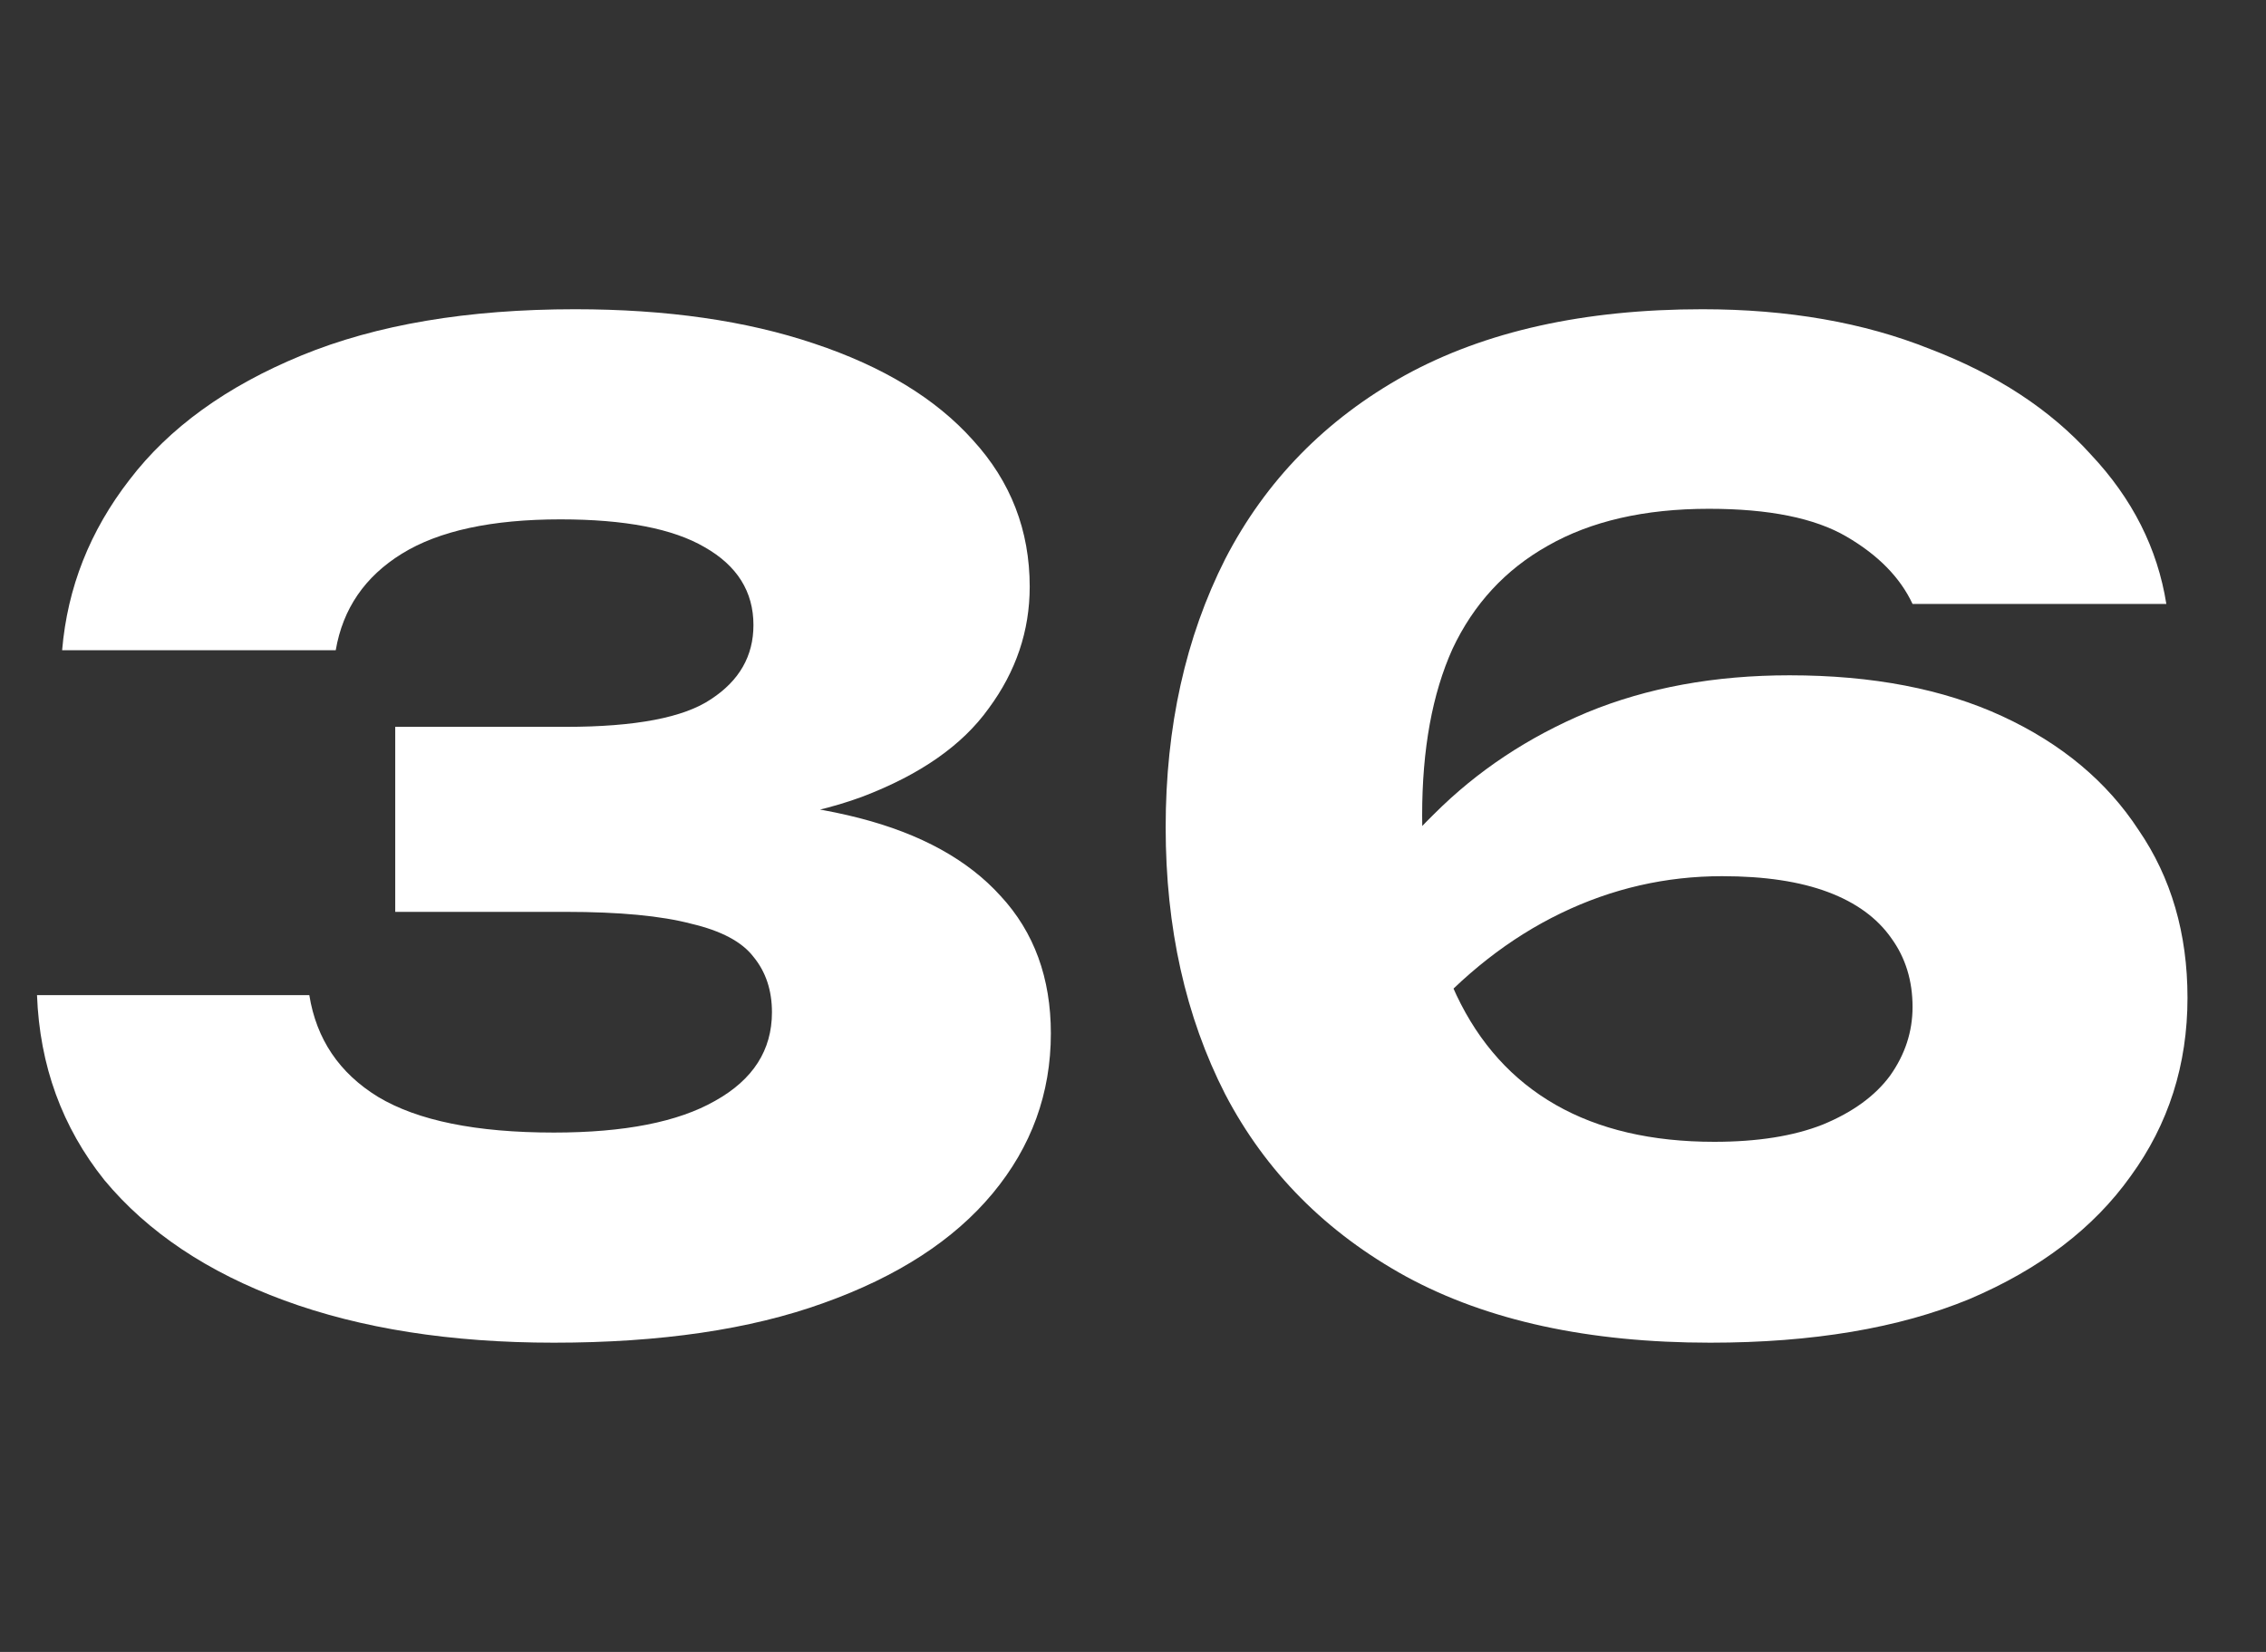
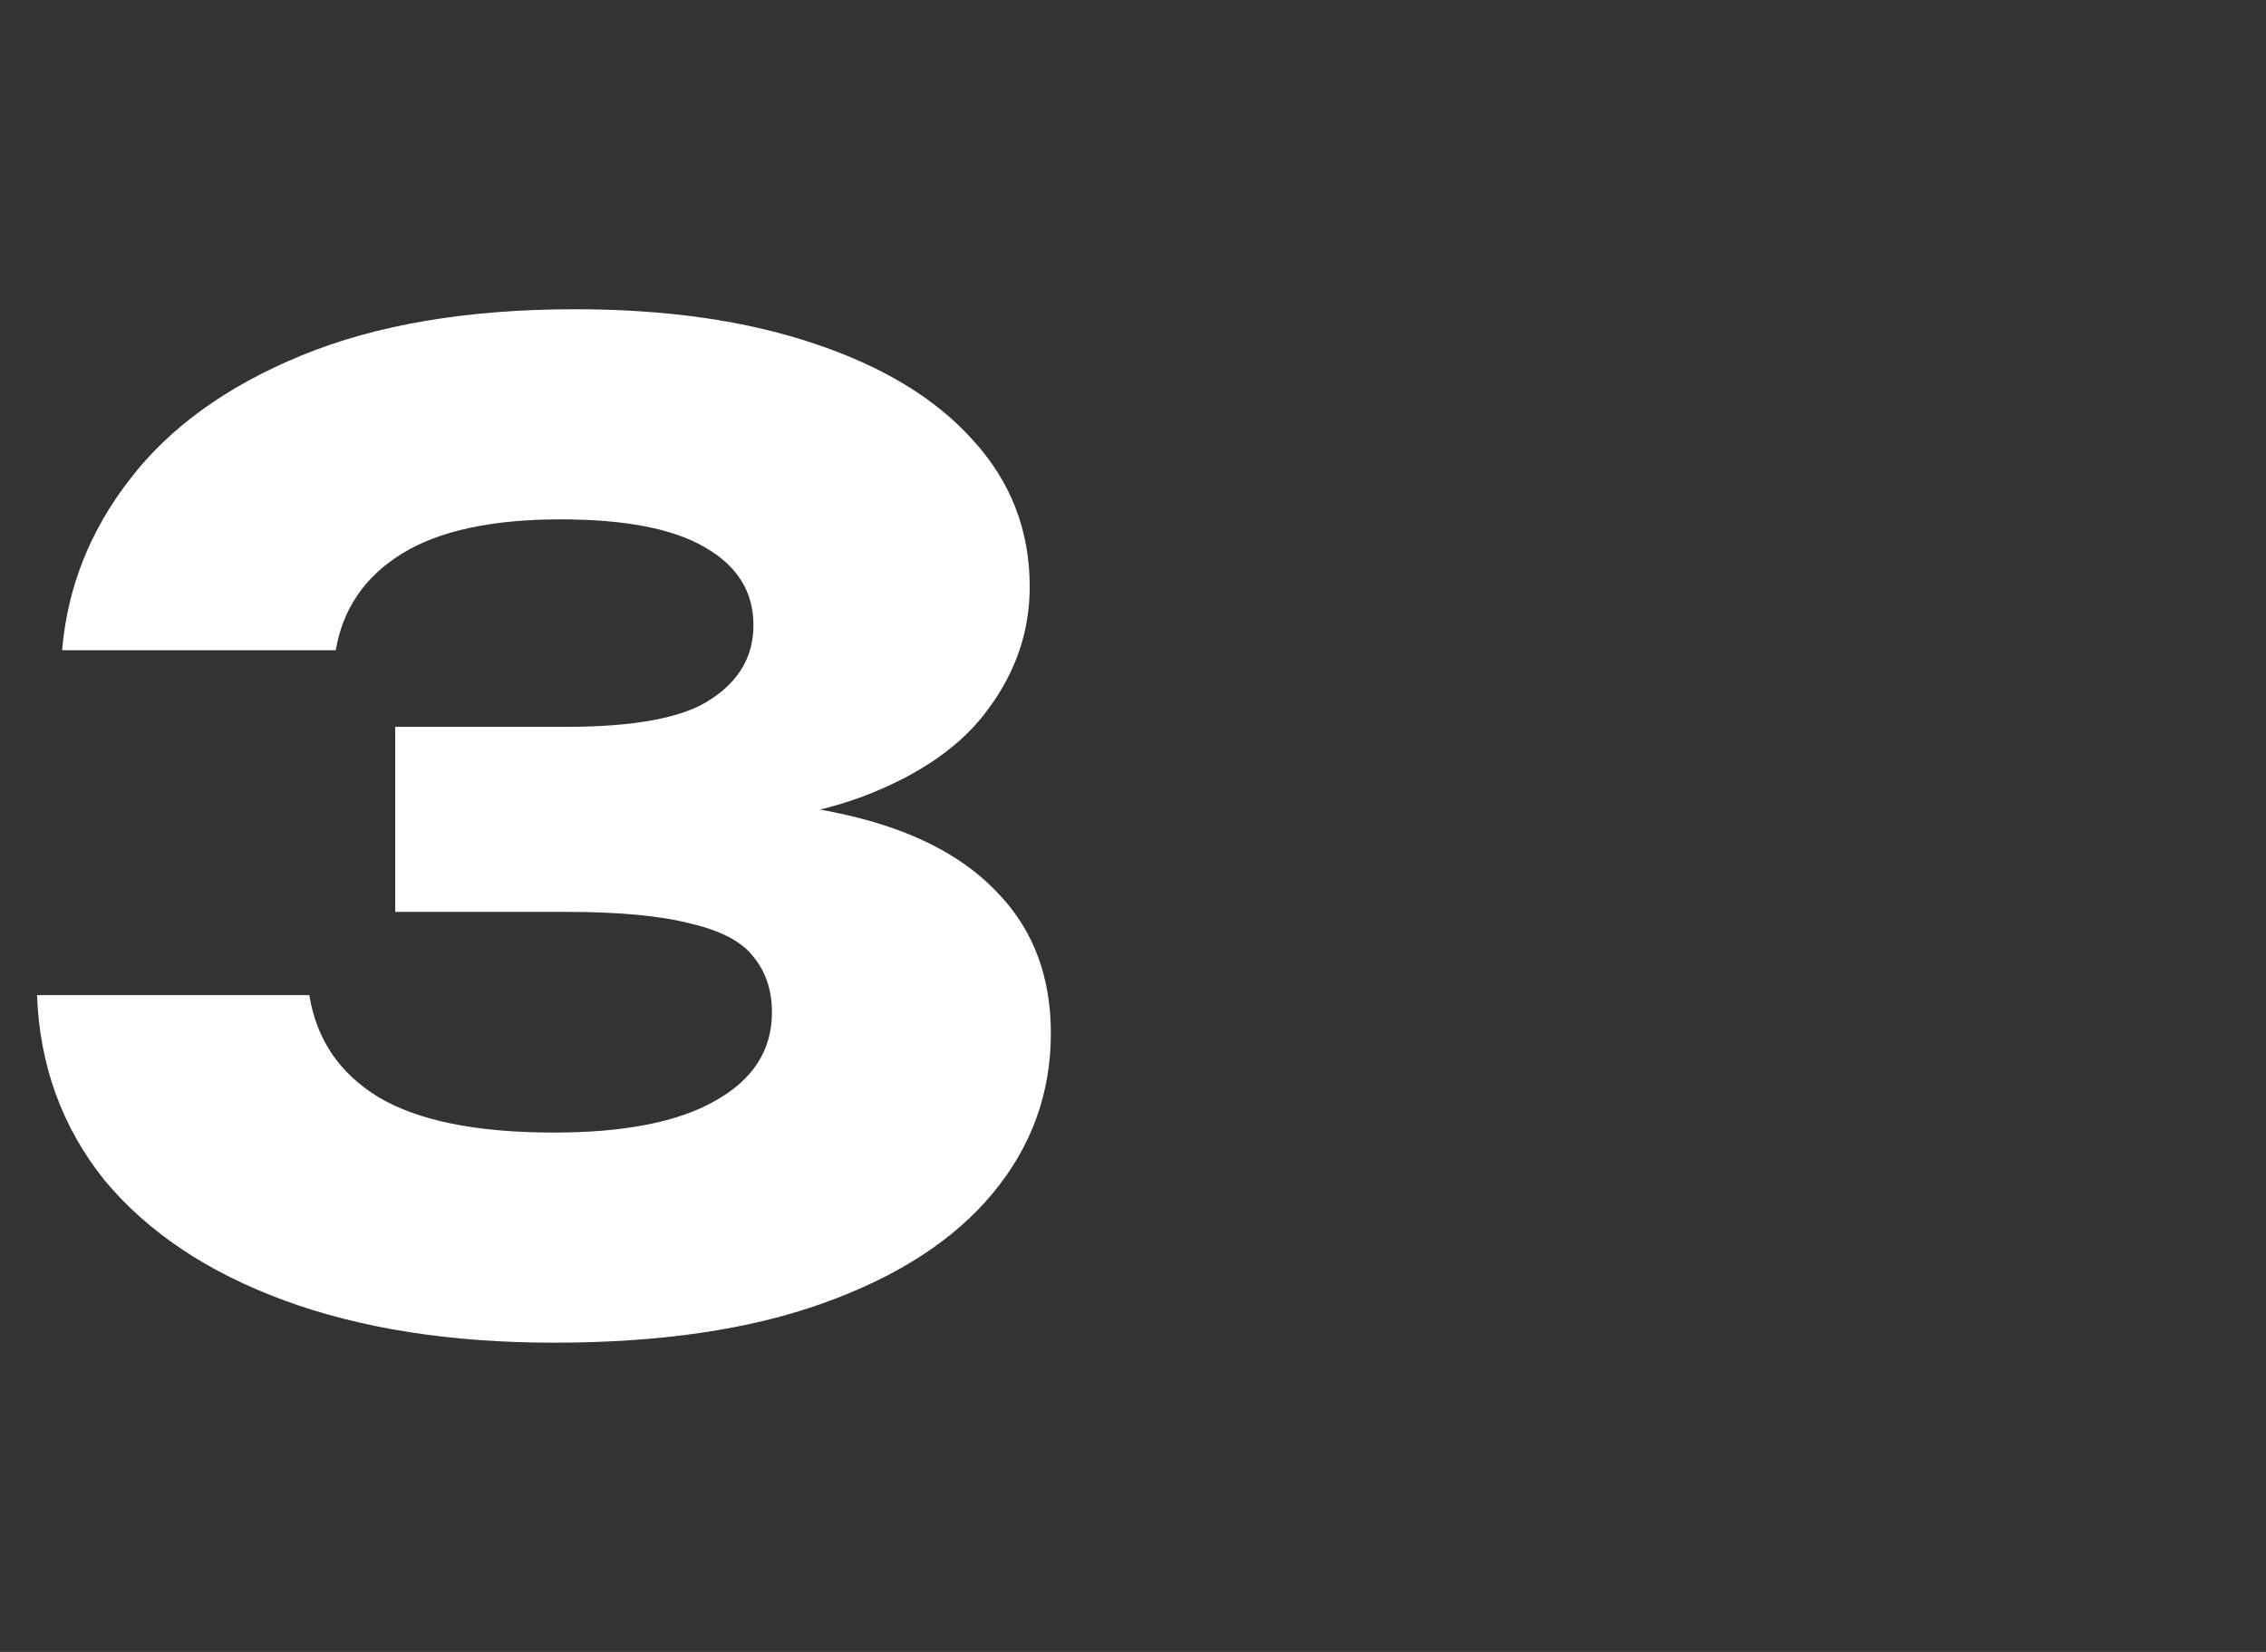
<svg xmlns="http://www.w3.org/2000/svg" width="48" height="35" viewBox="0 0 48 35" fill="none">
  <rect x="0" y="0" width="48" height="35" fill="#333333" stroke="none" />
  <path d="M1.316 13.776C1.428 12.451 1.904 11.247 2.744 10.164C3.584 9.063 4.798 8.185 6.384 7.532C7.971 6.879 9.903 6.552 12.18 6.552C14.121 6.552 15.811 6.795 17.248 7.28C18.704 7.765 19.824 8.447 20.608 9.324C21.411 10.201 21.812 11.237 21.812 12.432C21.812 13.365 21.523 14.224 20.944 15.008C20.384 15.792 19.488 16.417 18.256 16.884C17.043 17.332 15.456 17.547 13.496 17.528V16.94C15.325 16.865 16.893 16.996 18.2 17.332C19.507 17.668 20.506 18.219 21.196 18.984C21.905 19.749 22.26 20.72 22.26 21.896C22.26 23.165 21.849 24.295 21.028 25.284C20.207 26.273 19.012 27.048 17.444 27.608C15.895 28.168 13.991 28.448 11.732 28.448C9.548 28.448 7.644 28.149 6.02 27.552C4.396 26.955 3.127 26.105 2.212 25.004C1.316 23.884 0.84 22.577 0.784 21.084H6.552C6.702 22.017 7.187 22.736 8.008 23.24C8.848 23.744 10.089 23.996 11.732 23.996C13.226 23.996 14.364 23.772 15.148 23.324C15.951 22.876 16.352 22.251 16.352 21.448C16.352 20.981 16.221 20.589 15.96 20.272C15.717 19.955 15.279 19.721 14.644 19.572C14.009 19.404 13.123 19.32 11.984 19.32H8.372V15.4H11.984C13.459 15.4 14.486 15.204 15.064 14.812C15.662 14.42 15.96 13.897 15.96 13.244C15.96 12.535 15.615 11.984 14.924 11.592C14.252 11.2 13.235 11.004 11.872 11.004C10.416 11.004 9.296 11.247 8.512 11.732C7.728 12.217 7.262 12.899 7.112 13.776H1.316Z" fill="white" />
-   <path d="M36.06 6.552C37.871 6.552 39.477 6.832 40.877 7.392C42.295 7.933 43.434 8.68 44.292 9.632C45.17 10.565 45.702 11.62 45.889 12.796H40.513C40.251 12.236 39.785 11.76 39.112 11.368C38.441 10.976 37.47 10.78 36.2 10.78C34.838 10.78 33.699 11.041 32.785 11.564C31.889 12.068 31.216 12.796 30.768 13.748C30.339 14.7 30.125 15.876 30.125 17.276C30.125 18.788 30.367 20.057 30.852 21.084C31.338 22.111 32.038 22.885 32.953 23.408C33.867 23.931 34.987 24.192 36.312 24.192C37.227 24.192 37.992 24.071 38.608 23.828C39.243 23.567 39.719 23.221 40.036 22.792C40.354 22.344 40.513 21.859 40.513 21.336C40.513 20.776 40.363 20.291 40.065 19.88C39.766 19.451 39.318 19.124 38.721 18.9C38.123 18.676 37.377 18.564 36.48 18.564C35.286 18.564 34.147 18.825 33.065 19.348C31.982 19.871 30.992 20.645 30.096 21.672L28.137 20.328C28.715 19.171 29.462 18.144 30.377 17.248C31.291 16.333 32.374 15.615 33.624 15.092C34.894 14.569 36.322 14.308 37.908 14.308C39.663 14.308 41.166 14.597 42.416 15.176C43.667 15.755 44.629 16.557 45.3 17.584C45.991 18.592 46.337 19.777 46.337 21.14C46.337 22.559 45.935 23.819 45.133 24.92C44.349 26.021 43.21 26.889 41.717 27.524C40.223 28.14 38.394 28.448 36.228 28.448C33.653 28.448 31.506 27.981 29.788 27.048C28.09 26.115 26.811 24.827 25.953 23.184C25.113 21.541 24.692 19.656 24.692 17.528C24.692 15.4 25.113 13.505 25.953 11.844C26.811 10.183 28.081 8.885 29.761 7.952C31.459 7.019 33.559 6.552 36.06 6.552Z" fill="white" />
</svg>